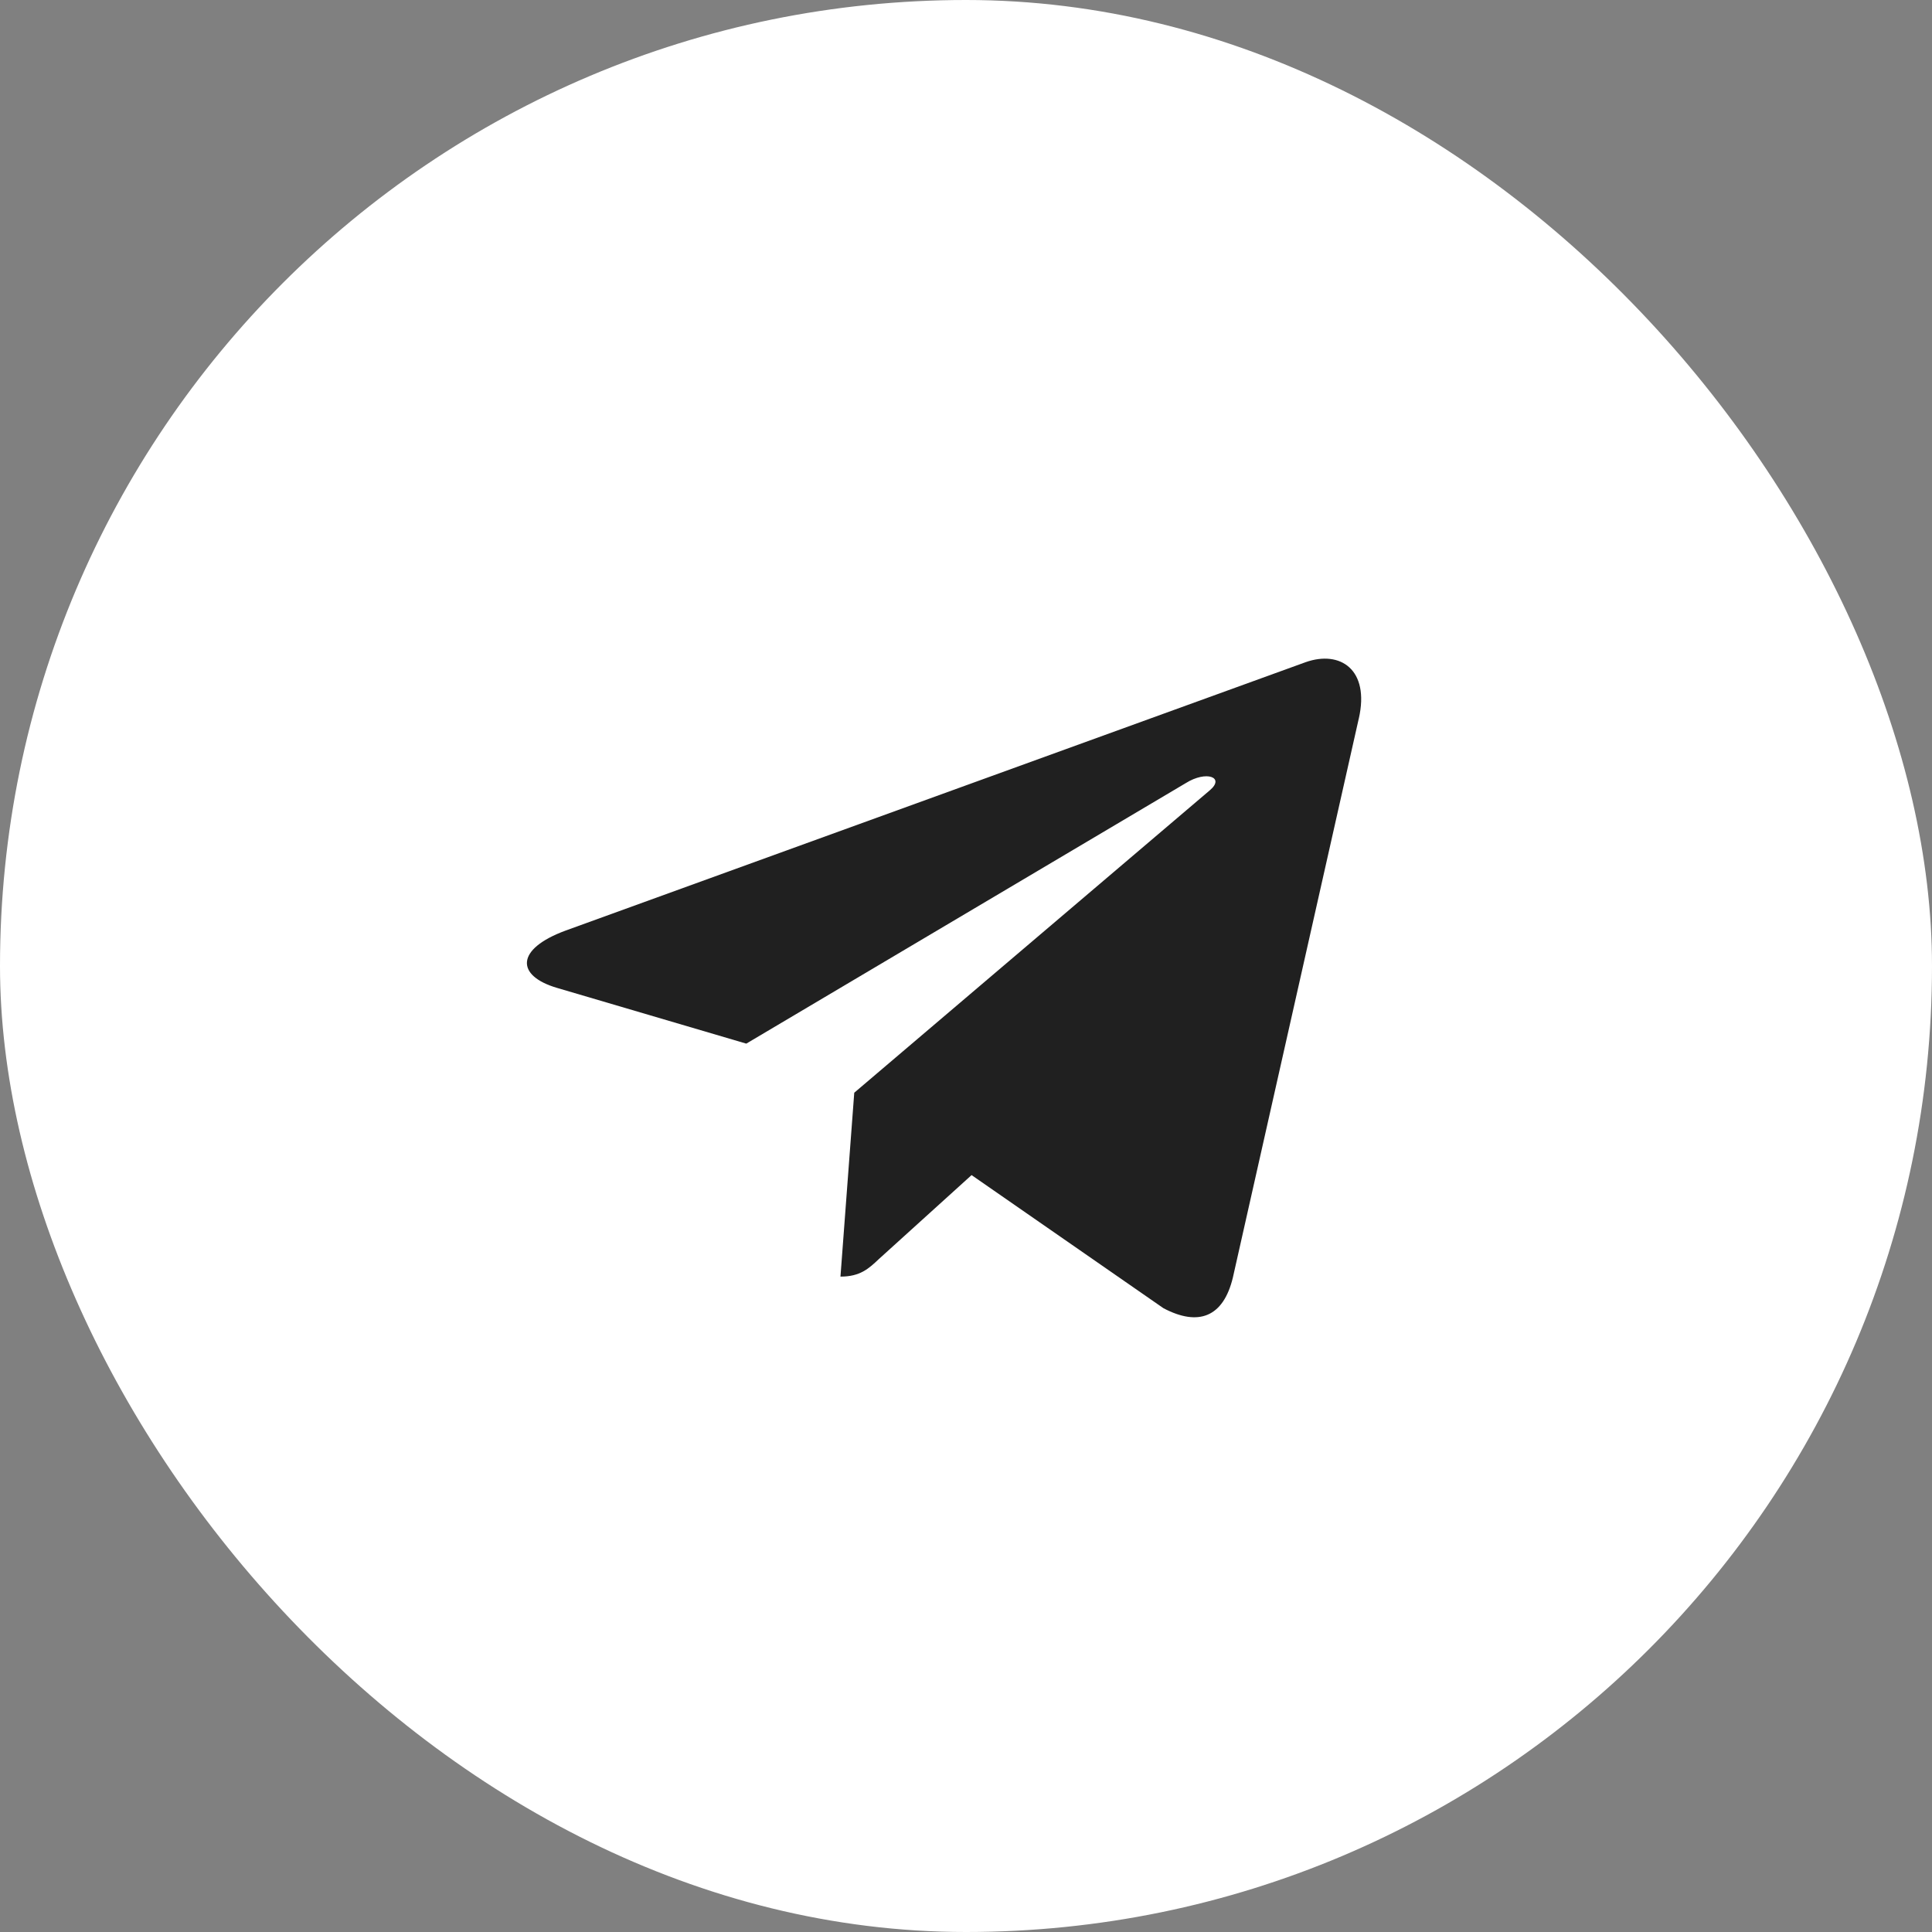
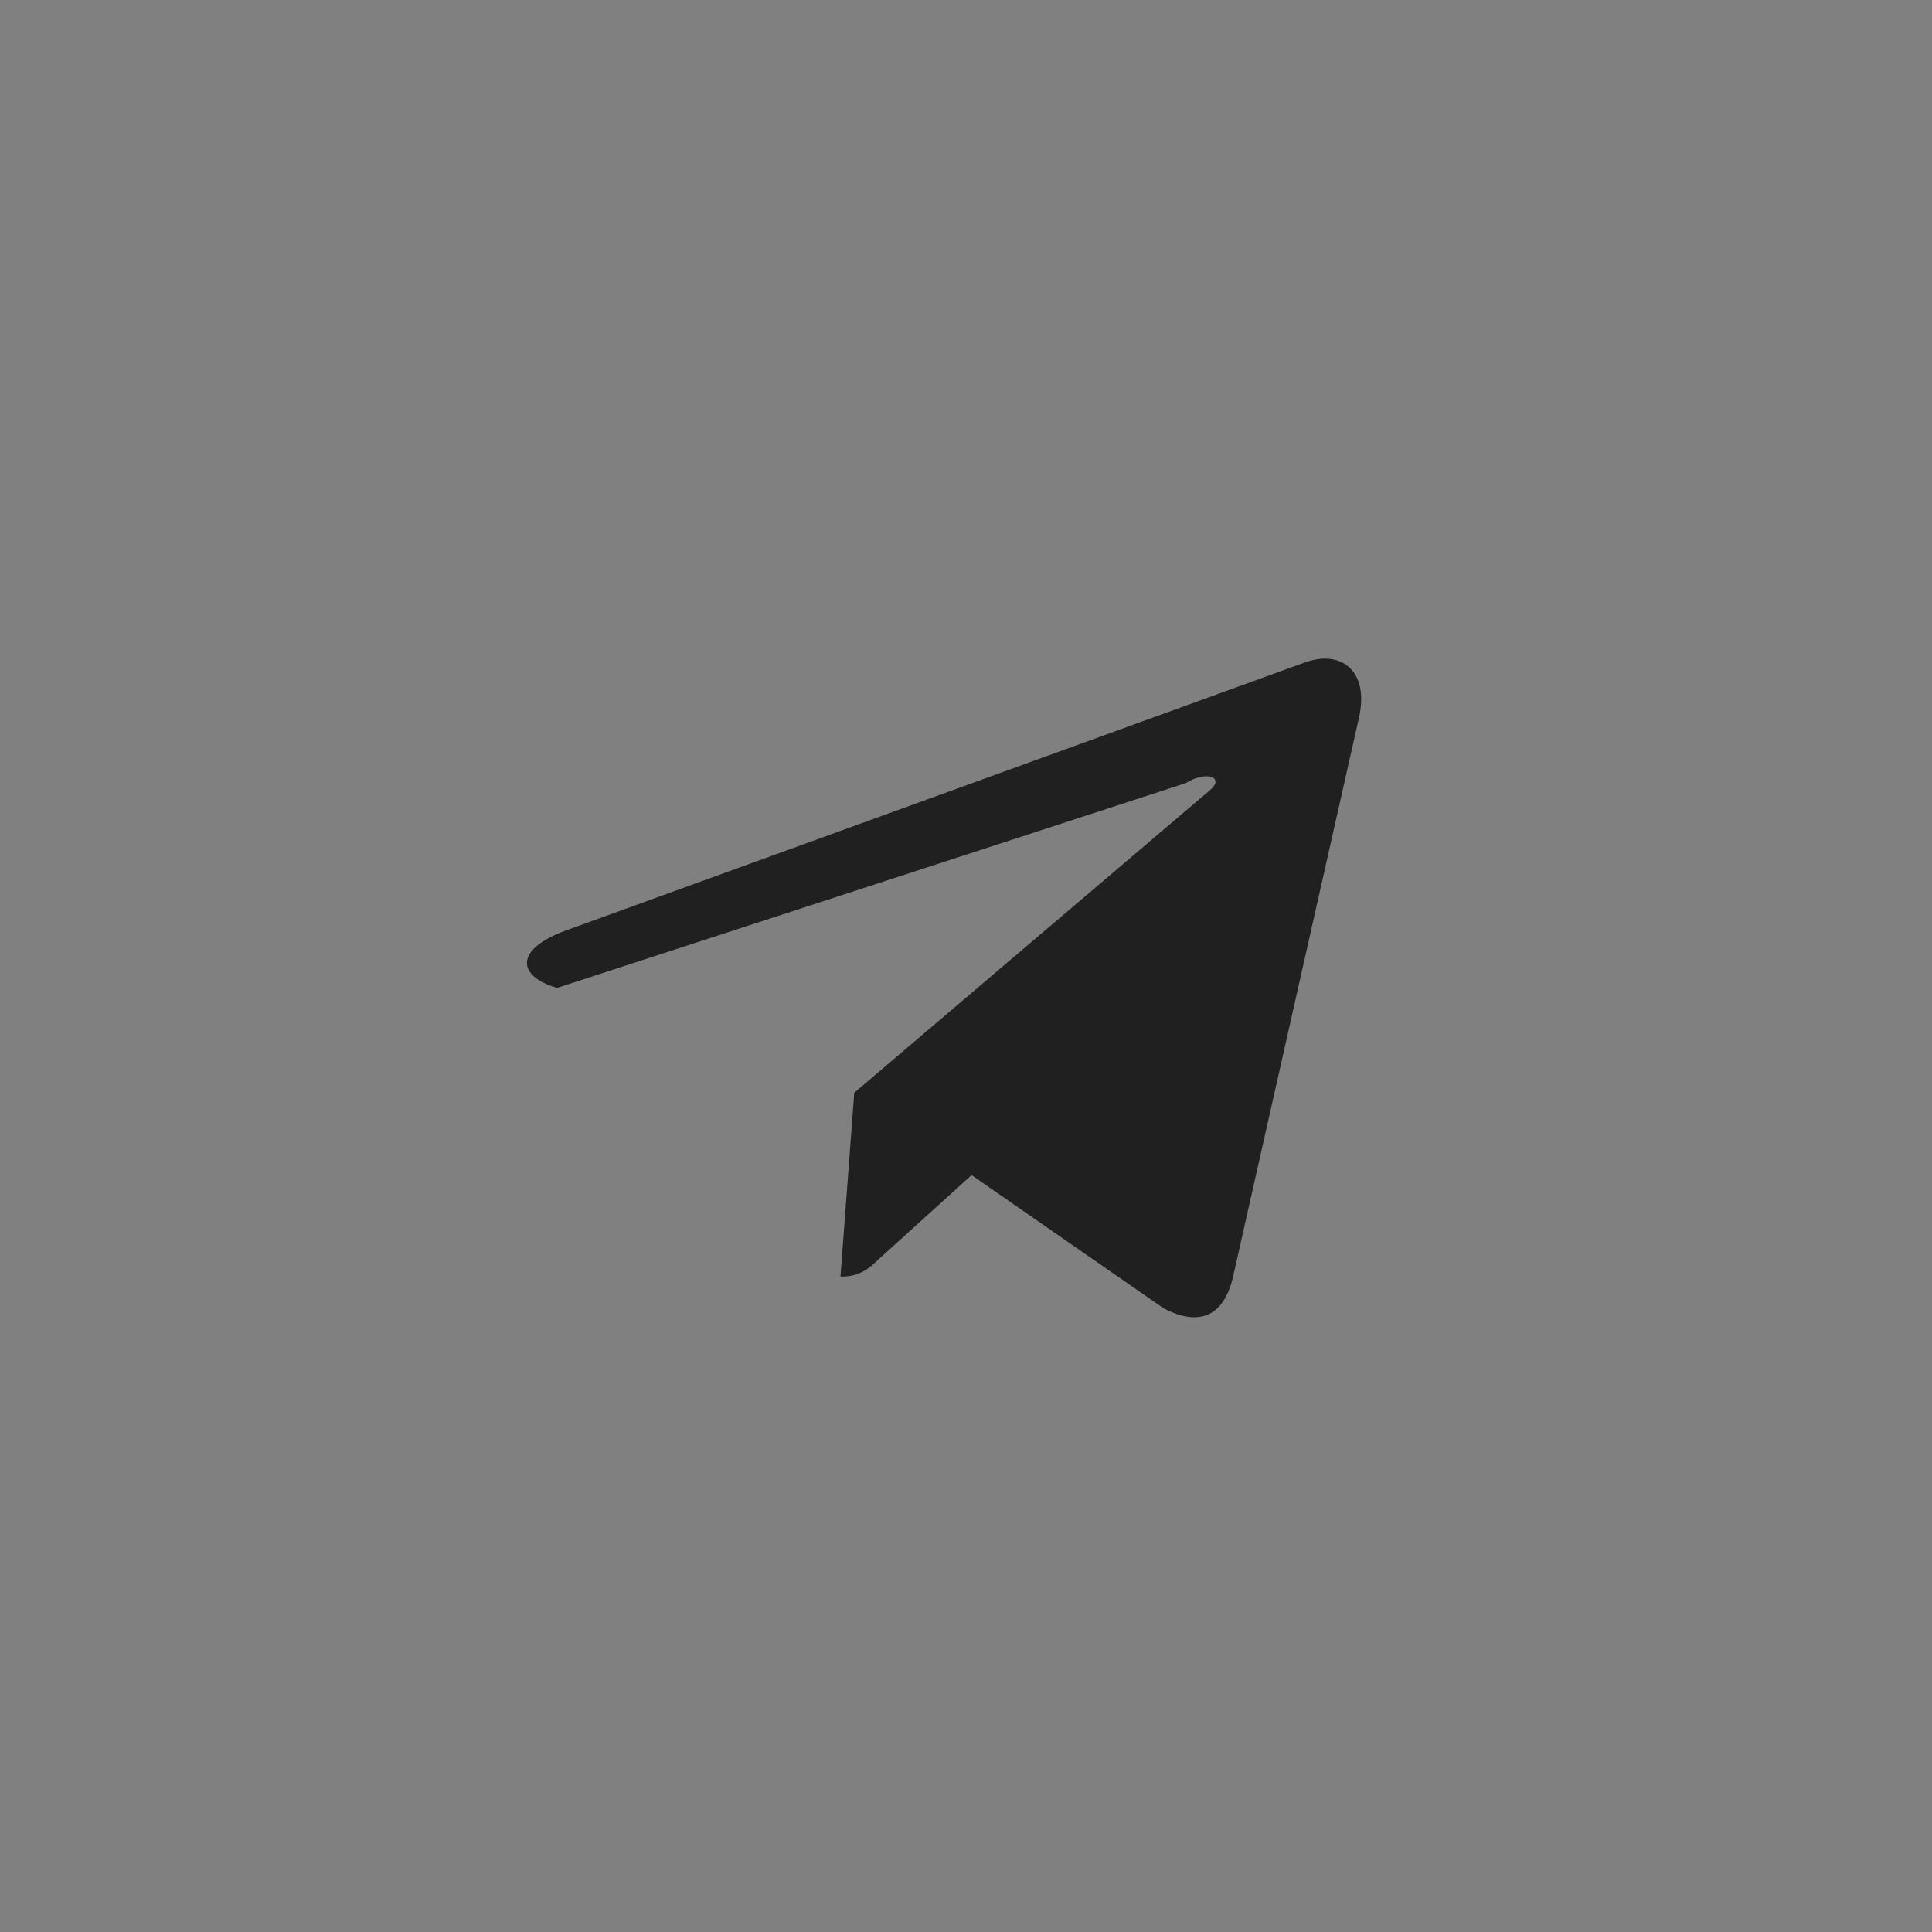
<svg xmlns="http://www.w3.org/2000/svg" width="44" height="44" viewBox="0 0 44 44" fill="none">
  <rect x="0" y="0" width="44" height="44" fill="#808080" stroke="none" />
-   <rect width="44" height="44" rx="22" fill="white" />
-   <path d="M19.455 24.886L19.141 29.074C19.591 29.074 19.786 28.891 20.019 28.671L22.127 26.762L26.496 29.793C27.297 30.216 27.862 29.994 28.078 29.095L30.945 16.366L30.946 16.365C31.2 15.243 30.518 14.805 29.737 15.08L12.882 21.193C11.732 21.616 11.749 22.224 12.687 22.499L16.996 23.768L27.005 17.835C27.476 17.54 27.904 17.703 27.552 17.999L19.455 24.886Z" fill="#202020" />
+   <path d="M19.455 24.886L19.141 29.074C19.591 29.074 19.786 28.891 20.019 28.671L22.127 26.762L26.496 29.793C27.297 30.216 27.862 29.994 28.078 29.095L30.945 16.366L30.946 16.365C31.2 15.243 30.518 14.805 29.737 15.08L12.882 21.193C11.732 21.616 11.749 22.224 12.687 22.499L27.005 17.835C27.476 17.54 27.904 17.703 27.552 17.999L19.455 24.886Z" fill="#202020" />
</svg>